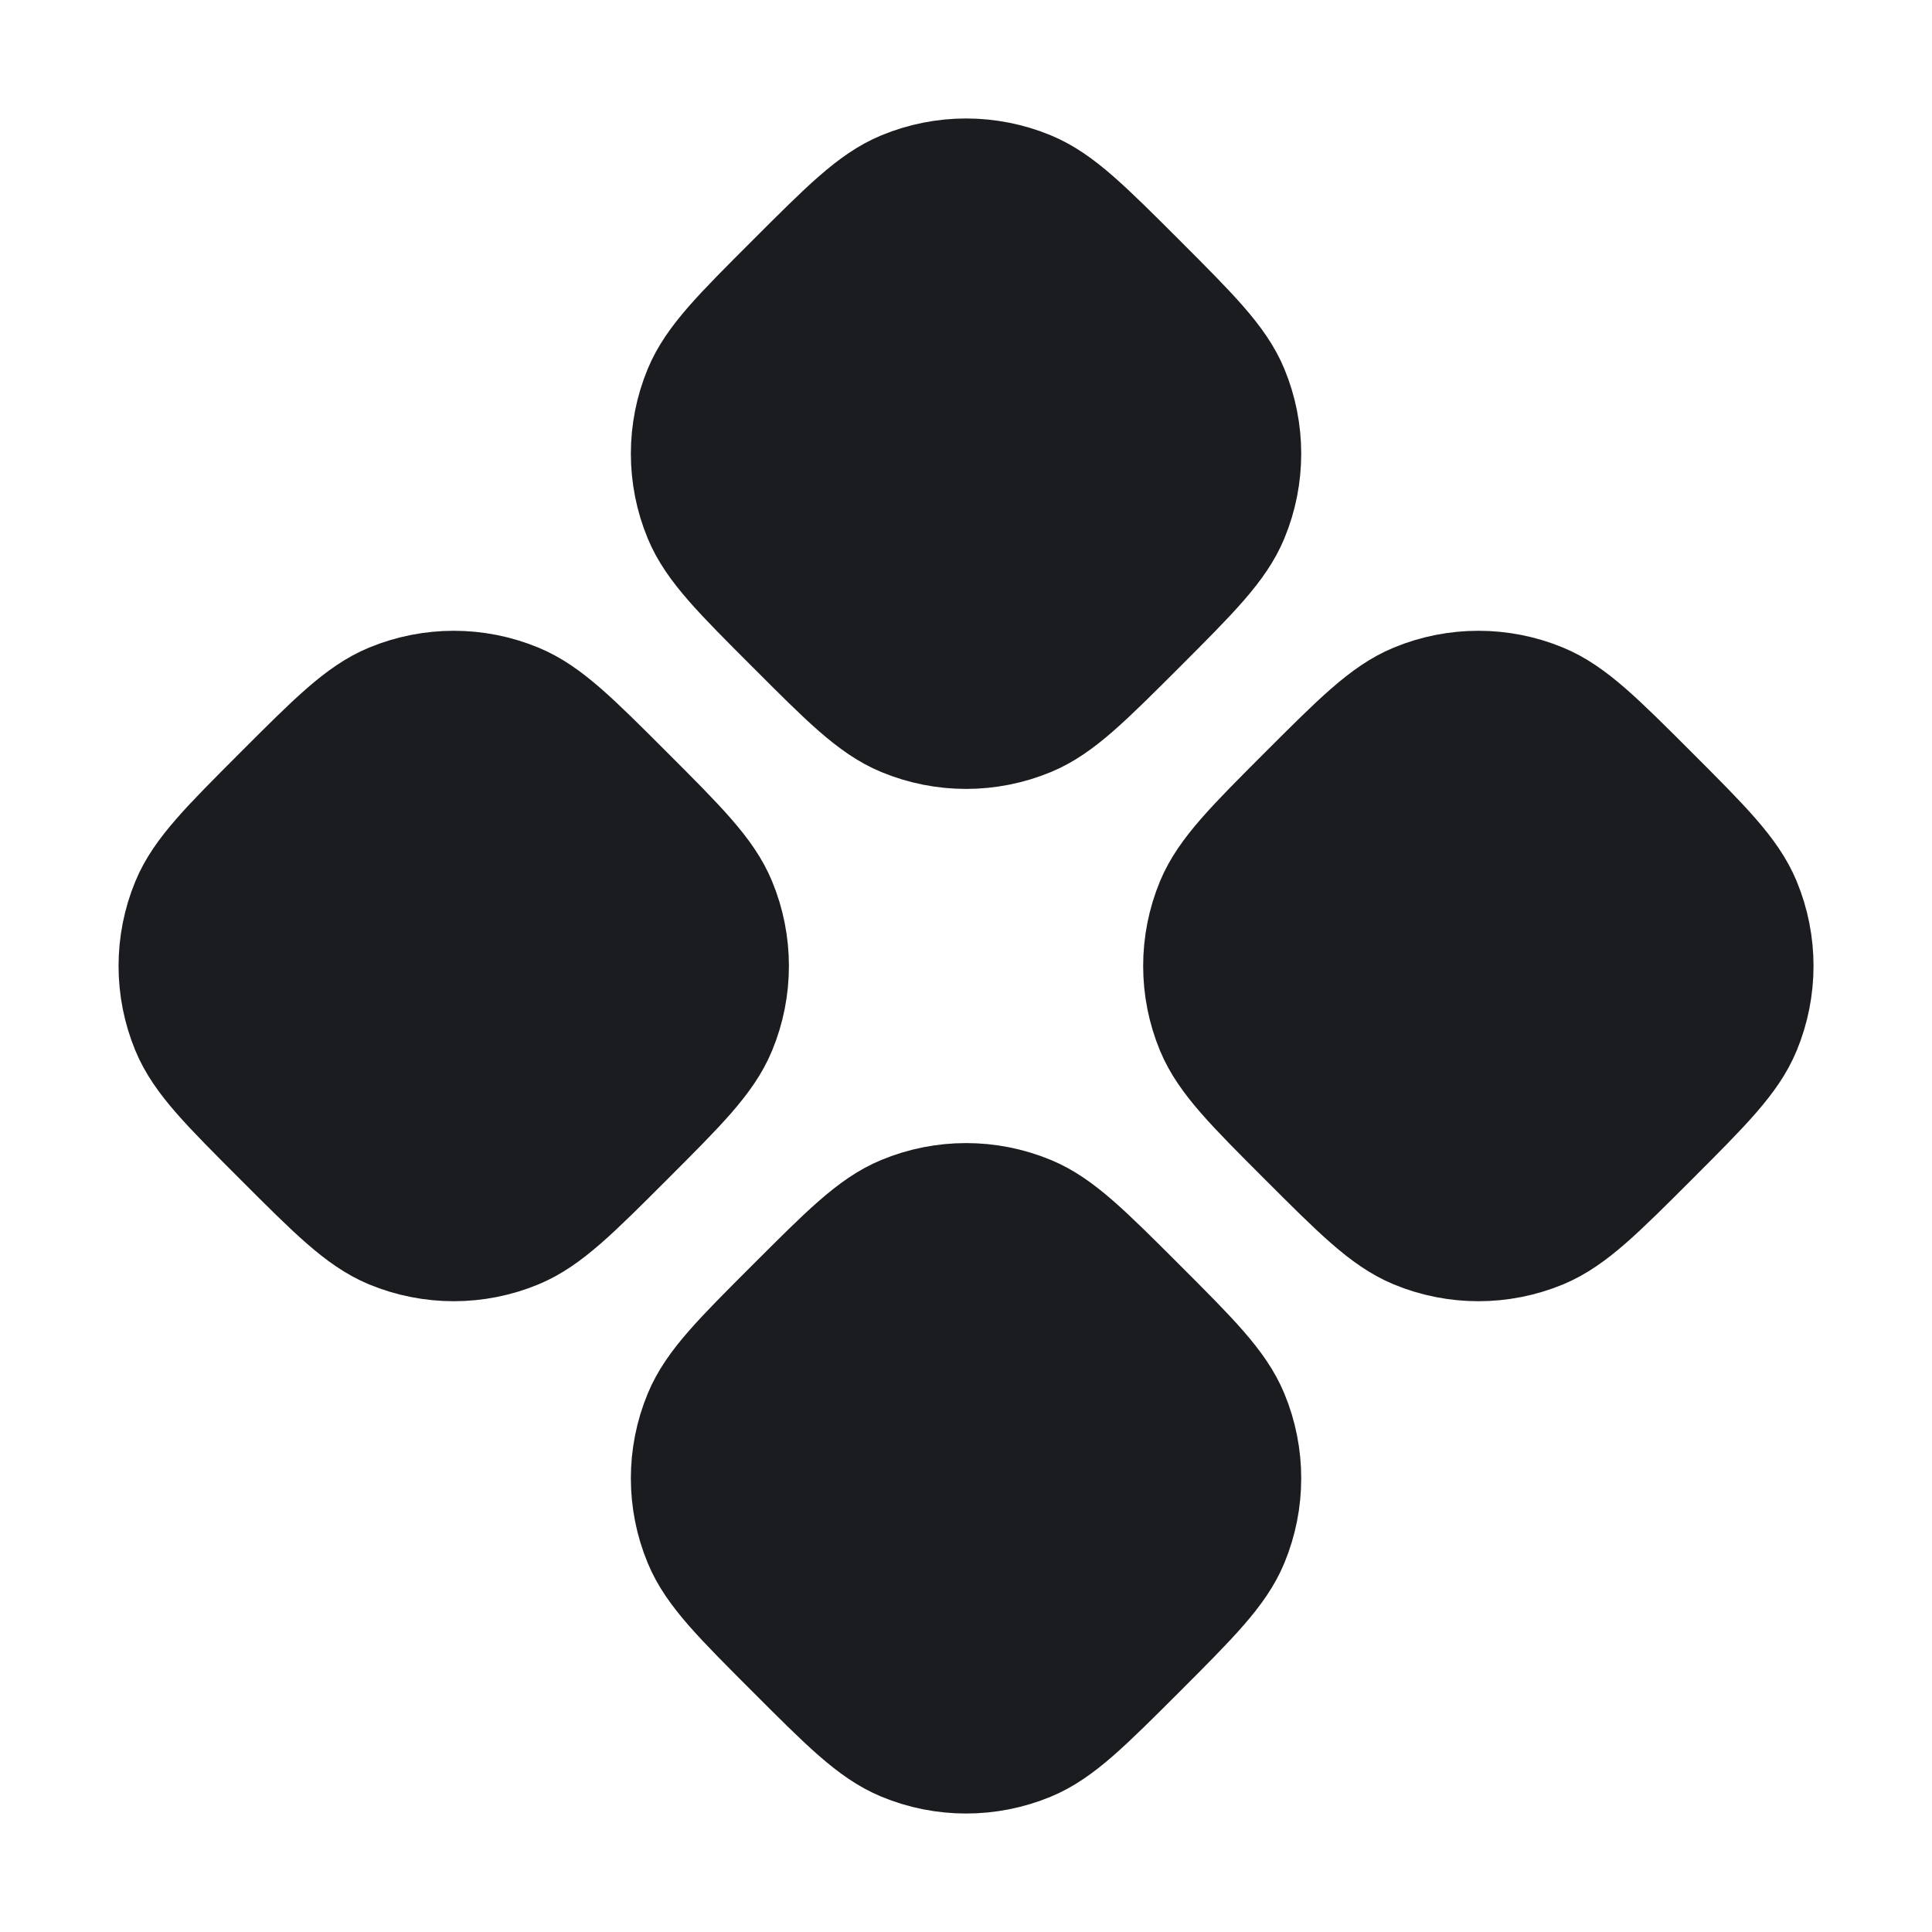
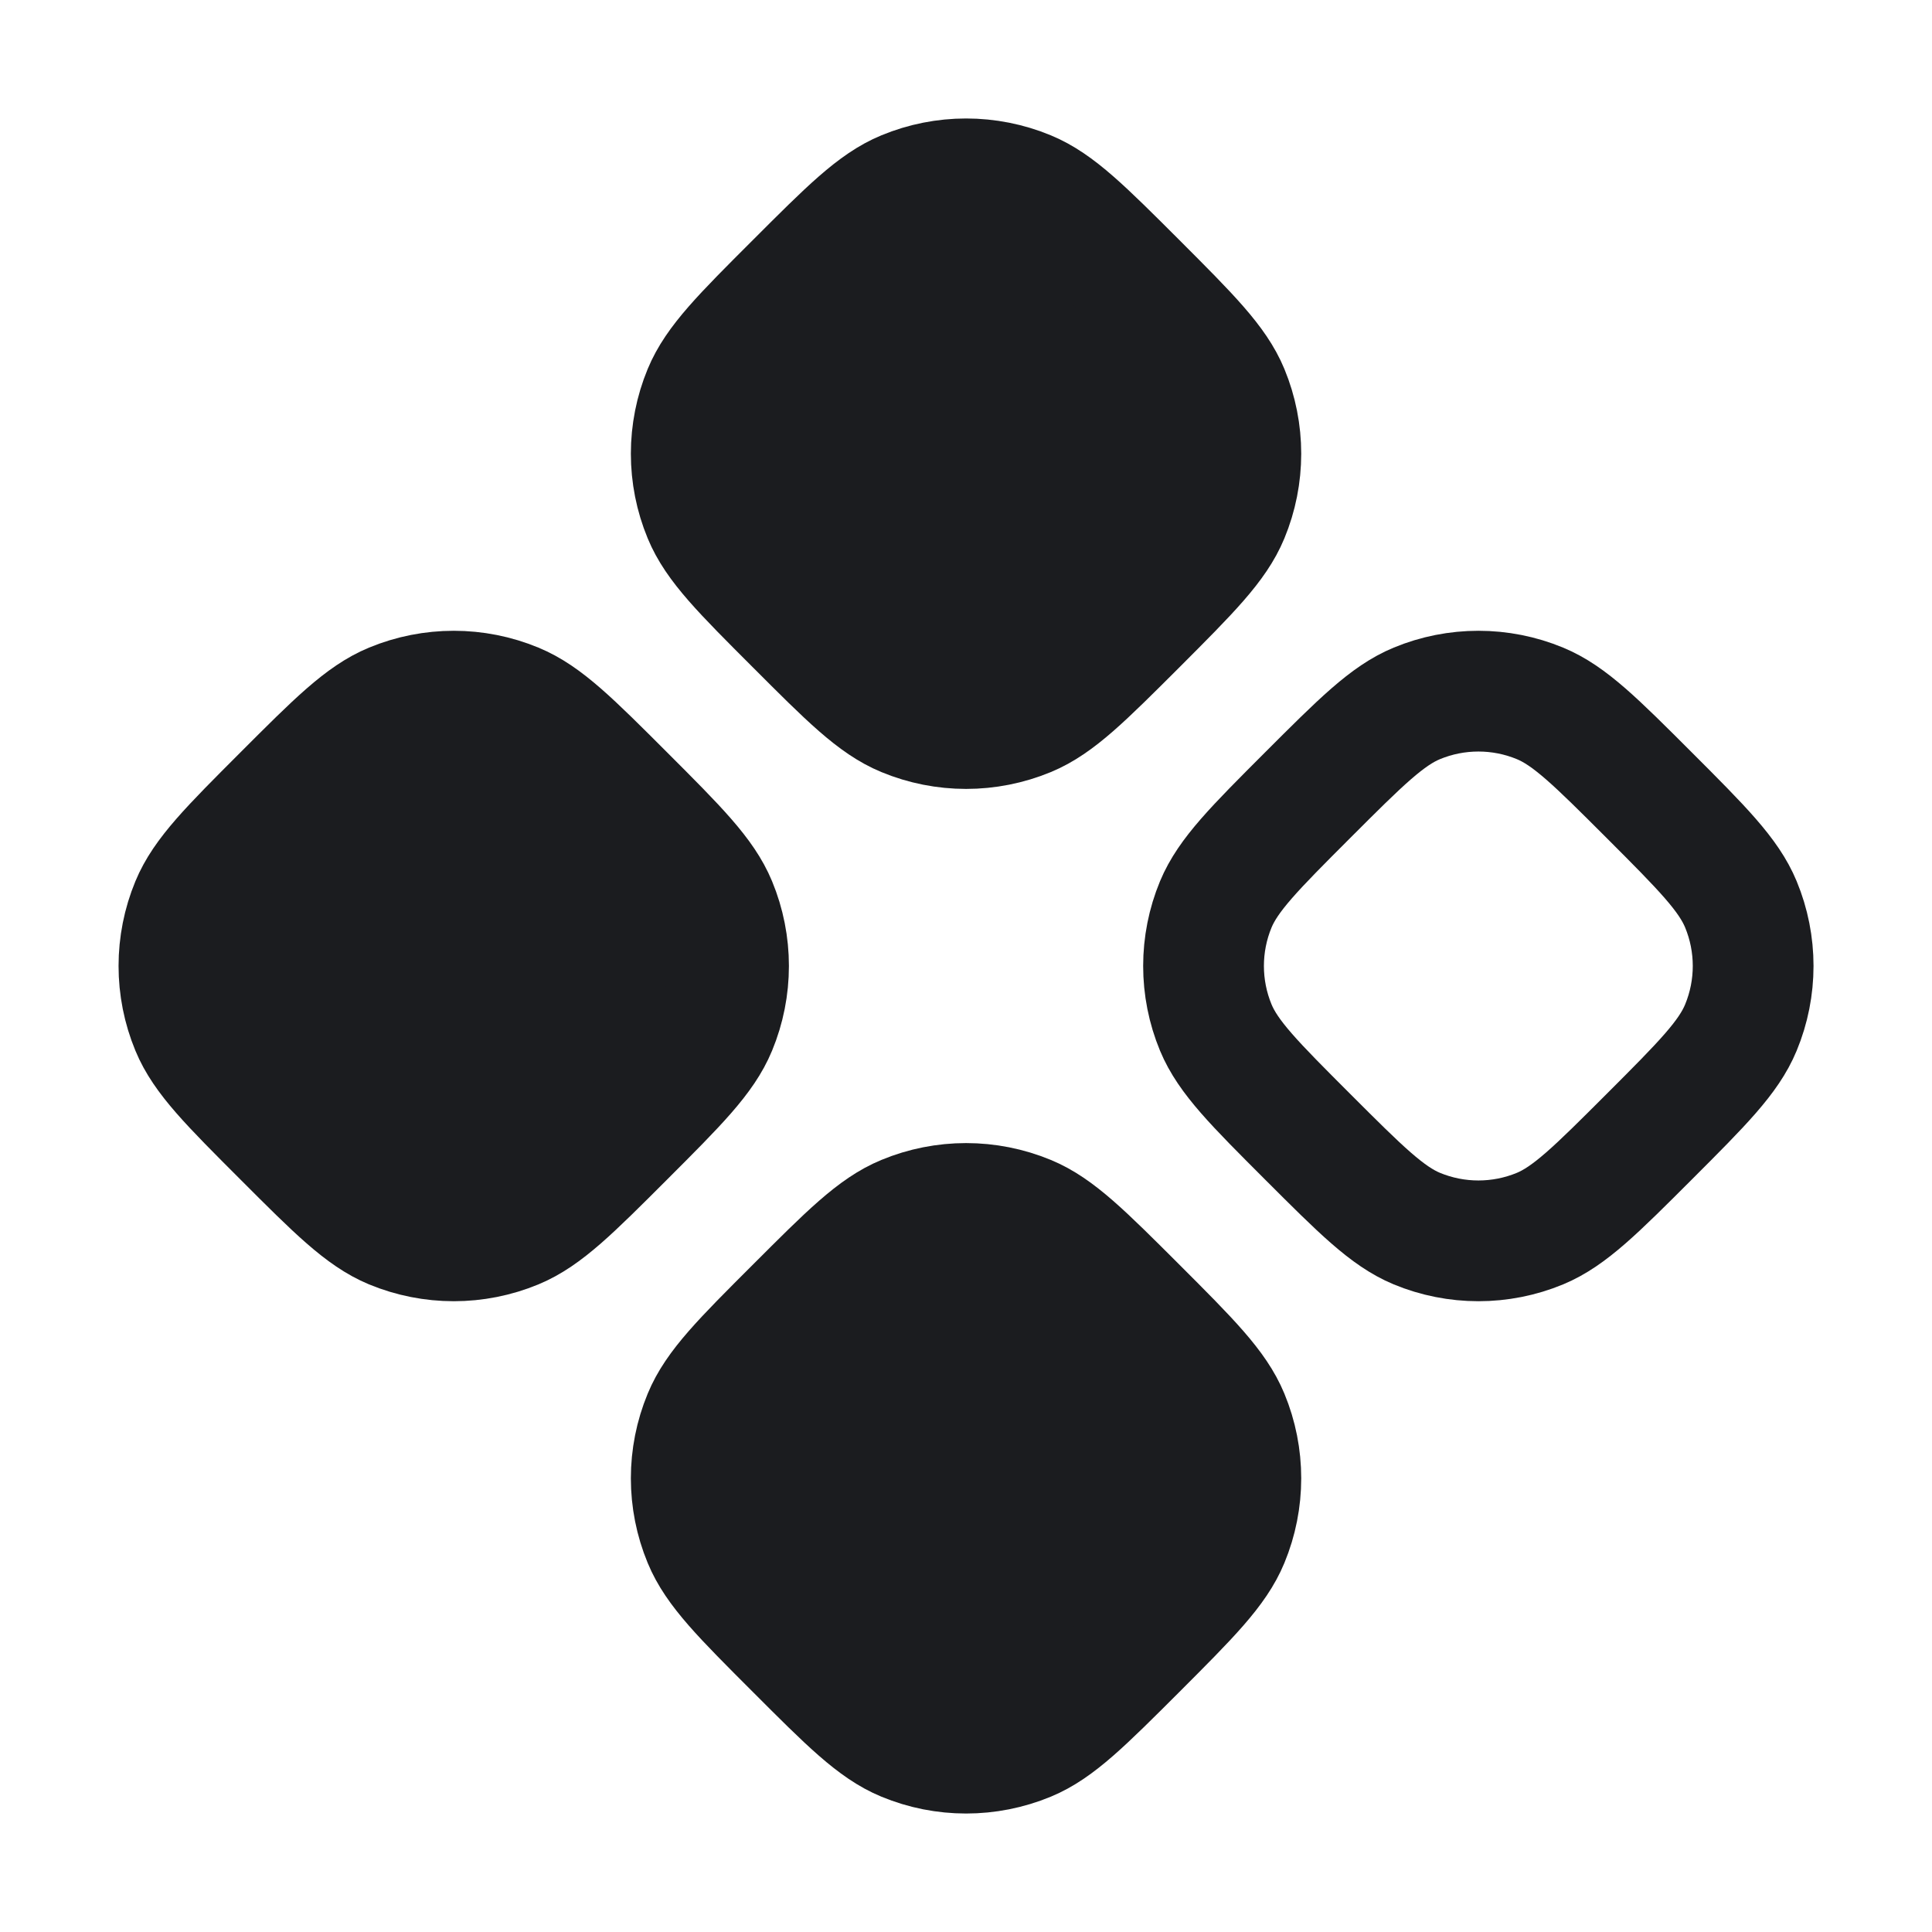
<svg xmlns="http://www.w3.org/2000/svg" width="24" height="24" viewBox="0 0 24 24" fill="none">
  <path d="M11.236 2.374C10.868 2.526 10.539 2.856 9.88 3.515C9.221 4.173 8.891 4.503 8.739 4.87C8.536 5.361 8.536 5.911 8.739 6.401C8.891 6.769 9.221 7.098 9.88 7.757C10.538 8.416 10.868 8.746 11.236 8.898C11.726 9.101 12.276 9.101 12.767 8.898C13.134 8.746 13.463 8.416 14.123 7.757C14.781 7.098 15.11 6.769 15.262 6.401C15.465 5.911 15.465 5.361 15.262 4.87C15.11 4.503 14.781 4.174 14.123 3.515C13.463 2.856 13.134 2.526 12.767 2.374C12.276 2.171 11.726 2.171 11.236 2.374Z" fill="#1B1C1F" />
  <path d="M4.871 8.738C4.504 8.89 4.174 9.219 3.516 9.878C2.857 10.537 2.527 10.867 2.375 11.234C2.172 11.724 2.172 12.275 2.375 12.765C2.527 13.133 2.857 13.462 3.516 14.121C4.174 14.78 4.504 15.109 4.871 15.262C5.362 15.465 5.912 15.465 6.402 15.262C6.77 15.109 7.099 14.78 7.758 14.121C8.417 13.462 8.746 13.133 8.898 12.765C9.101 12.275 9.101 11.724 8.898 11.234C8.746 10.867 8.417 10.537 7.758 9.878C7.099 9.219 6.77 8.89 6.402 8.738C5.912 8.535 5.362 8.535 4.871 8.738Z" fill="#1B1C1F" />
-   <path d="M16.244 9.878C15.585 10.537 15.256 10.867 15.103 11.234C14.9 11.724 14.9 12.275 15.103 12.765C15.256 13.133 15.585 13.462 16.244 14.121C16.903 14.78 17.233 15.109 17.6 15.262C18.09 15.465 18.641 15.465 19.131 15.262C19.498 15.109 19.828 14.78 20.487 14.121C21.146 13.462 21.474 13.133 21.626 12.765C21.829 12.275 21.829 11.724 21.626 11.234C21.474 10.867 21.146 10.537 20.487 9.878C19.828 9.219 19.498 8.89 19.131 8.738C18.641 8.535 18.09 8.535 17.6 8.738C17.233 8.89 16.903 9.219 16.244 9.878Z" fill="#1B1C1F" />
  <path d="M11.236 15.102C10.868 15.254 10.539 15.584 9.88 16.243C9.221 16.901 8.891 17.231 8.739 17.599C8.536 18.089 8.536 18.639 8.739 19.129C8.891 19.497 9.221 19.826 9.88 20.485C10.538 21.144 10.868 21.474 11.236 21.626C11.726 21.829 12.276 21.829 12.767 21.626C13.134 21.474 13.463 21.144 14.123 20.485C14.781 19.826 15.11 19.497 15.262 19.129C15.465 18.639 15.465 18.089 15.262 17.599C15.11 17.231 14.781 16.901 14.123 16.243C13.463 15.584 13.134 15.254 12.767 15.102C12.276 14.899 11.726 14.899 11.236 15.102Z" fill="#1B1C1F" />
  <path d="M11.236 2.374C10.868 2.526 10.539 2.856 9.88 3.515C9.221 4.173 8.891 4.503 8.739 4.87C8.536 5.361 8.536 5.911 8.739 6.401C8.891 6.769 9.221 7.098 9.88 7.757C10.538 8.416 10.868 8.746 11.236 8.898C11.726 9.101 12.276 9.101 12.767 8.898C13.134 8.746 13.463 8.416 14.123 7.757C14.781 7.098 15.11 6.769 15.262 6.401C15.465 5.911 15.465 5.361 15.262 4.87C15.11 4.503 14.781 4.174 14.123 3.515C13.463 2.856 13.134 2.526 12.767 2.374C12.276 2.171 11.726 2.171 11.236 2.374Z" stroke="#1B1C1F" stroke-width="1.5" stroke-linecap="round" stroke-linejoin="round" />
  <path d="M4.871 8.738C4.504 8.89 4.174 9.219 3.516 9.878C2.857 10.537 2.527 10.867 2.375 11.234C2.172 11.724 2.172 12.275 2.375 12.765C2.527 13.133 2.857 13.462 3.516 14.121C4.174 14.78 4.504 15.109 4.871 15.262C5.362 15.465 5.912 15.465 6.402 15.262C6.77 15.109 7.099 14.78 7.758 14.121C8.417 13.462 8.746 13.133 8.898 12.765C9.101 12.275 9.101 11.724 8.898 11.234C8.746 10.867 8.417 10.537 7.758 9.878C7.099 9.219 6.77 8.89 6.402 8.738C5.912 8.535 5.362 8.535 4.871 8.738Z" stroke="#1B1C1F" stroke-width="1.5" stroke-linecap="round" stroke-linejoin="round" />
  <path d="M16.244 9.878C15.585 10.537 15.256 10.867 15.103 11.234C14.9 11.724 14.9 12.275 15.103 12.765C15.256 13.133 15.585 13.462 16.244 14.121C16.903 14.78 17.233 15.109 17.6 15.262C18.09 15.465 18.641 15.465 19.131 15.262C19.498 15.109 19.828 14.78 20.487 14.121C21.146 13.462 21.474 13.133 21.626 12.765C21.829 12.275 21.829 11.724 21.626 11.234C21.474 10.867 21.146 10.537 20.487 9.878C19.828 9.219 19.498 8.89 19.131 8.738C18.641 8.535 18.09 8.535 17.6 8.738C17.233 8.89 16.903 9.219 16.244 9.878Z" stroke="#1B1C1F" stroke-width="1.5" stroke-linecap="round" stroke-linejoin="round" />
  <path d="M11.236 15.102C10.868 15.254 10.539 15.584 9.88 16.243C9.221 16.901 8.891 17.231 8.739 17.599C8.536 18.089 8.536 18.639 8.739 19.129C8.891 19.497 9.221 19.826 9.88 20.485C10.538 21.144 10.868 21.474 11.236 21.626C11.726 21.829 12.276 21.829 12.767 21.626C13.134 21.474 13.463 21.144 14.123 20.485C14.781 19.826 15.11 19.497 15.262 19.129C15.465 18.639 15.465 18.089 15.262 17.599C15.11 17.231 14.781 16.901 14.123 16.243C13.463 15.584 13.134 15.254 12.767 15.102C12.276 14.899 11.726 14.899 11.236 15.102Z" stroke="#1B1C1F" stroke-width="1.5" stroke-linecap="round" stroke-linejoin="round" />
</svg>